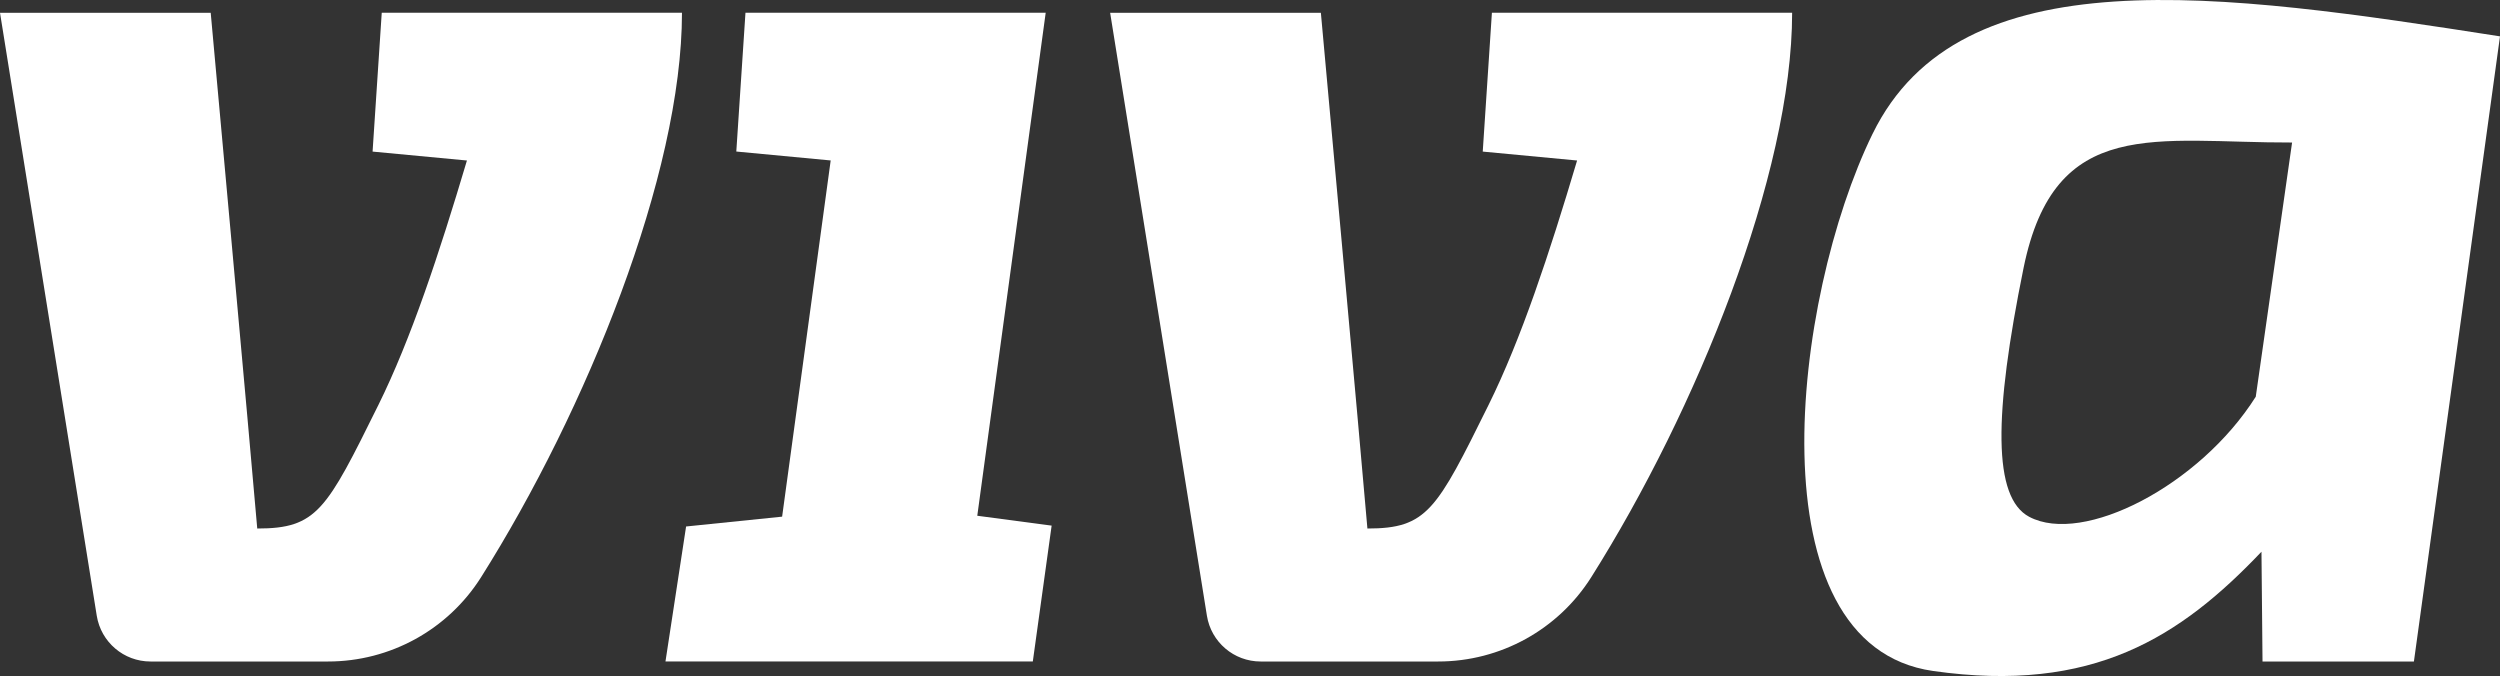
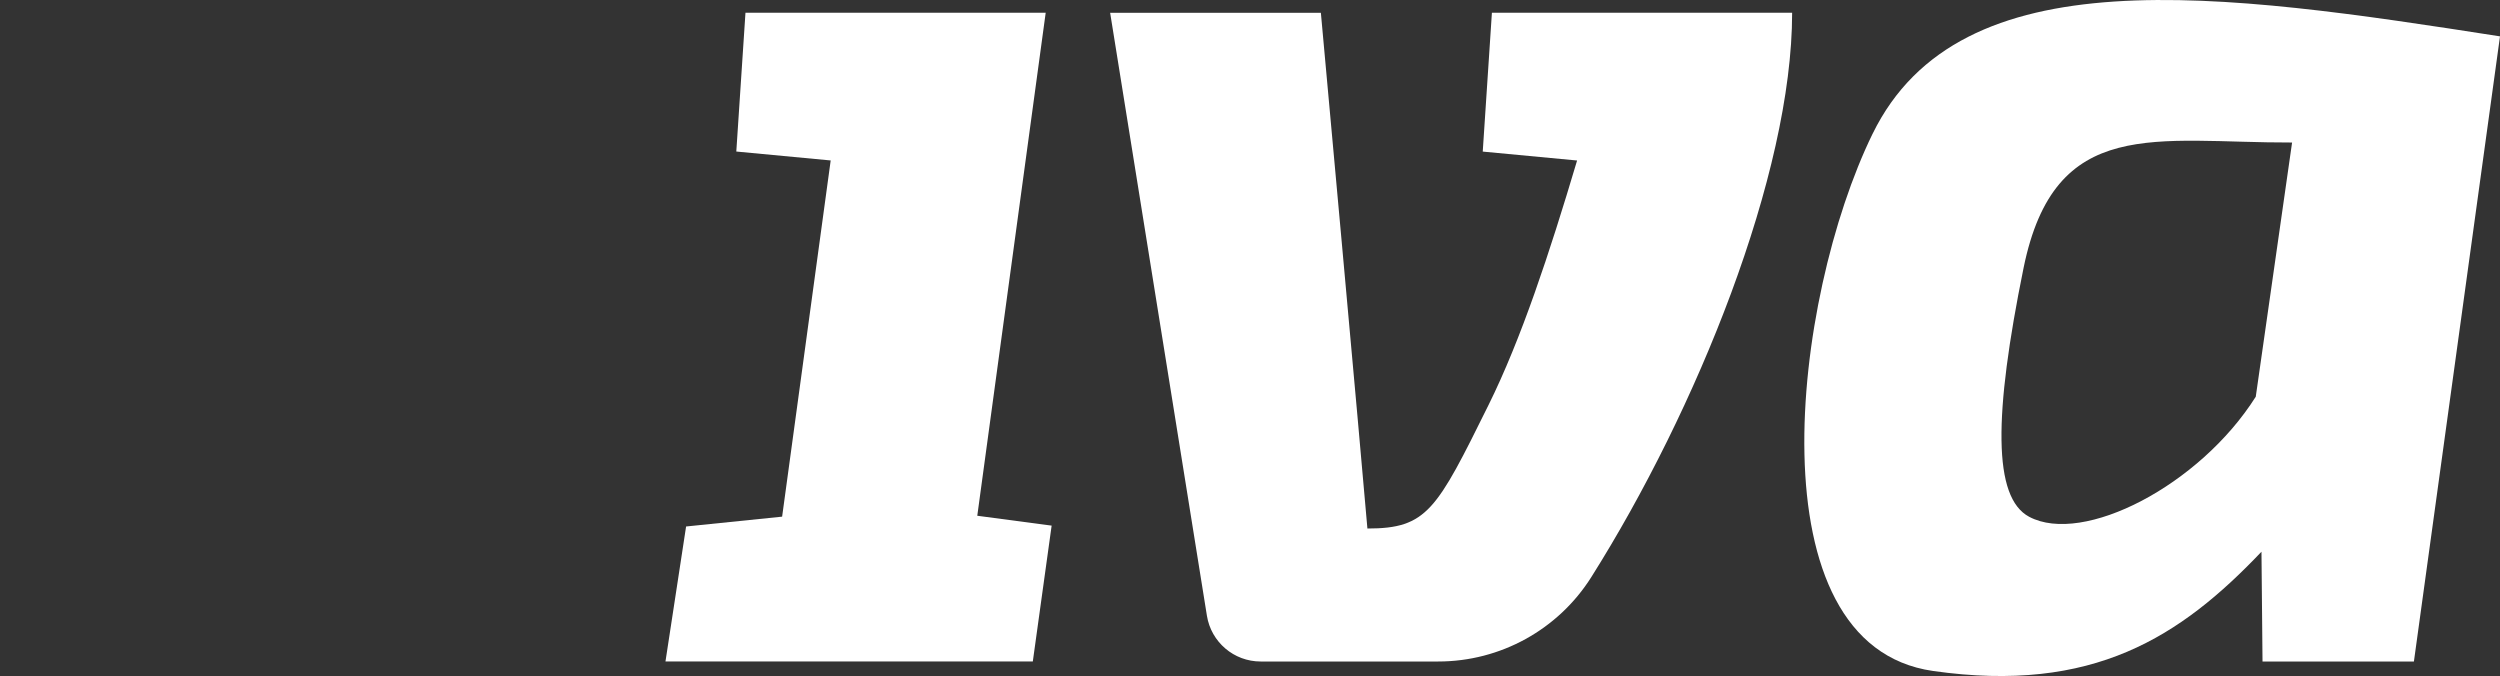
<svg xmlns="http://www.w3.org/2000/svg" id="Layer_2" data-name="Layer 2" viewBox="0 0 1001.25 270.75">
  <rect x="0" y="0" width="1001.25" height="270.75" fill="#333333" stroke="none" />
  <defs>
    <style>
      .cls-1 {
        fill: #fff;
      }
    </style>
  </defs>
  <g id="Layer_1-2" data-name="Layer 1">
    <g>
-       <path class="cls-1" d="M0,5.11l38.75,241.49c1.7,10.56,10.82,18.33,21.51,18.33h71.14c24.88,0,48.02-12.75,61.3-33.8,42.1-66.77,80.43-161.24,80.43-226.02h-120.24l-3.67,55.6,37.79,3.57c-11.13,37.37-22.41,71.52-35.47,97.92-20.83,42.11-24.58,49.47-48.51,49.47-2.51-29.81-18.64-206.55-18.64-206.55H0Z" />
      <path class="cls-1" d="M332.68,64.26l-37.79-3.57,3.67-55.58h120.24l-27.4,201.45,29.78,3.95-7.54,54.42h-147.12l8.26-54.07,38.46-3.94,19.45-142.66Z" />
      <path class="cls-1" d="M444.61,5.11l38.76,241.49c1.7,10.56,10.81,18.33,21.51,18.33h71.14c24.88,0,48.02-12.75,61.3-33.8,42.1-66.77,80.43-161.24,80.43-226.02h-120.24l-3.67,55.6,37.79,3.57c-11.13,37.37-22.4,71.52-35.47,97.92-20.83,42.11-24.58,49.47-48.51,49.47-2.51-29.81-18.64-206.55-18.64-206.55h-84.38Z" />
      <path class="cls-1" d="M749.97,53.58c-32.24,66.04-48.59,204.75,24.19,215.14,64.21,9.16,99.16-13.7,131.56-47.75l.42,43.98h60.63l34.48-250.39c-112.15-17.45-216.23-32.73-251.28,39.04h0ZM903.43,158.89c-22.48,35.59-69.17,59.56-90.75,48.08-14.57-7.75-14.22-40.75-2.25-99.62,12.5-61.43,53.05-50.12,107.55-50.27l-14.55,101.82h0Z" />
    </g>
  </g>
</svg>